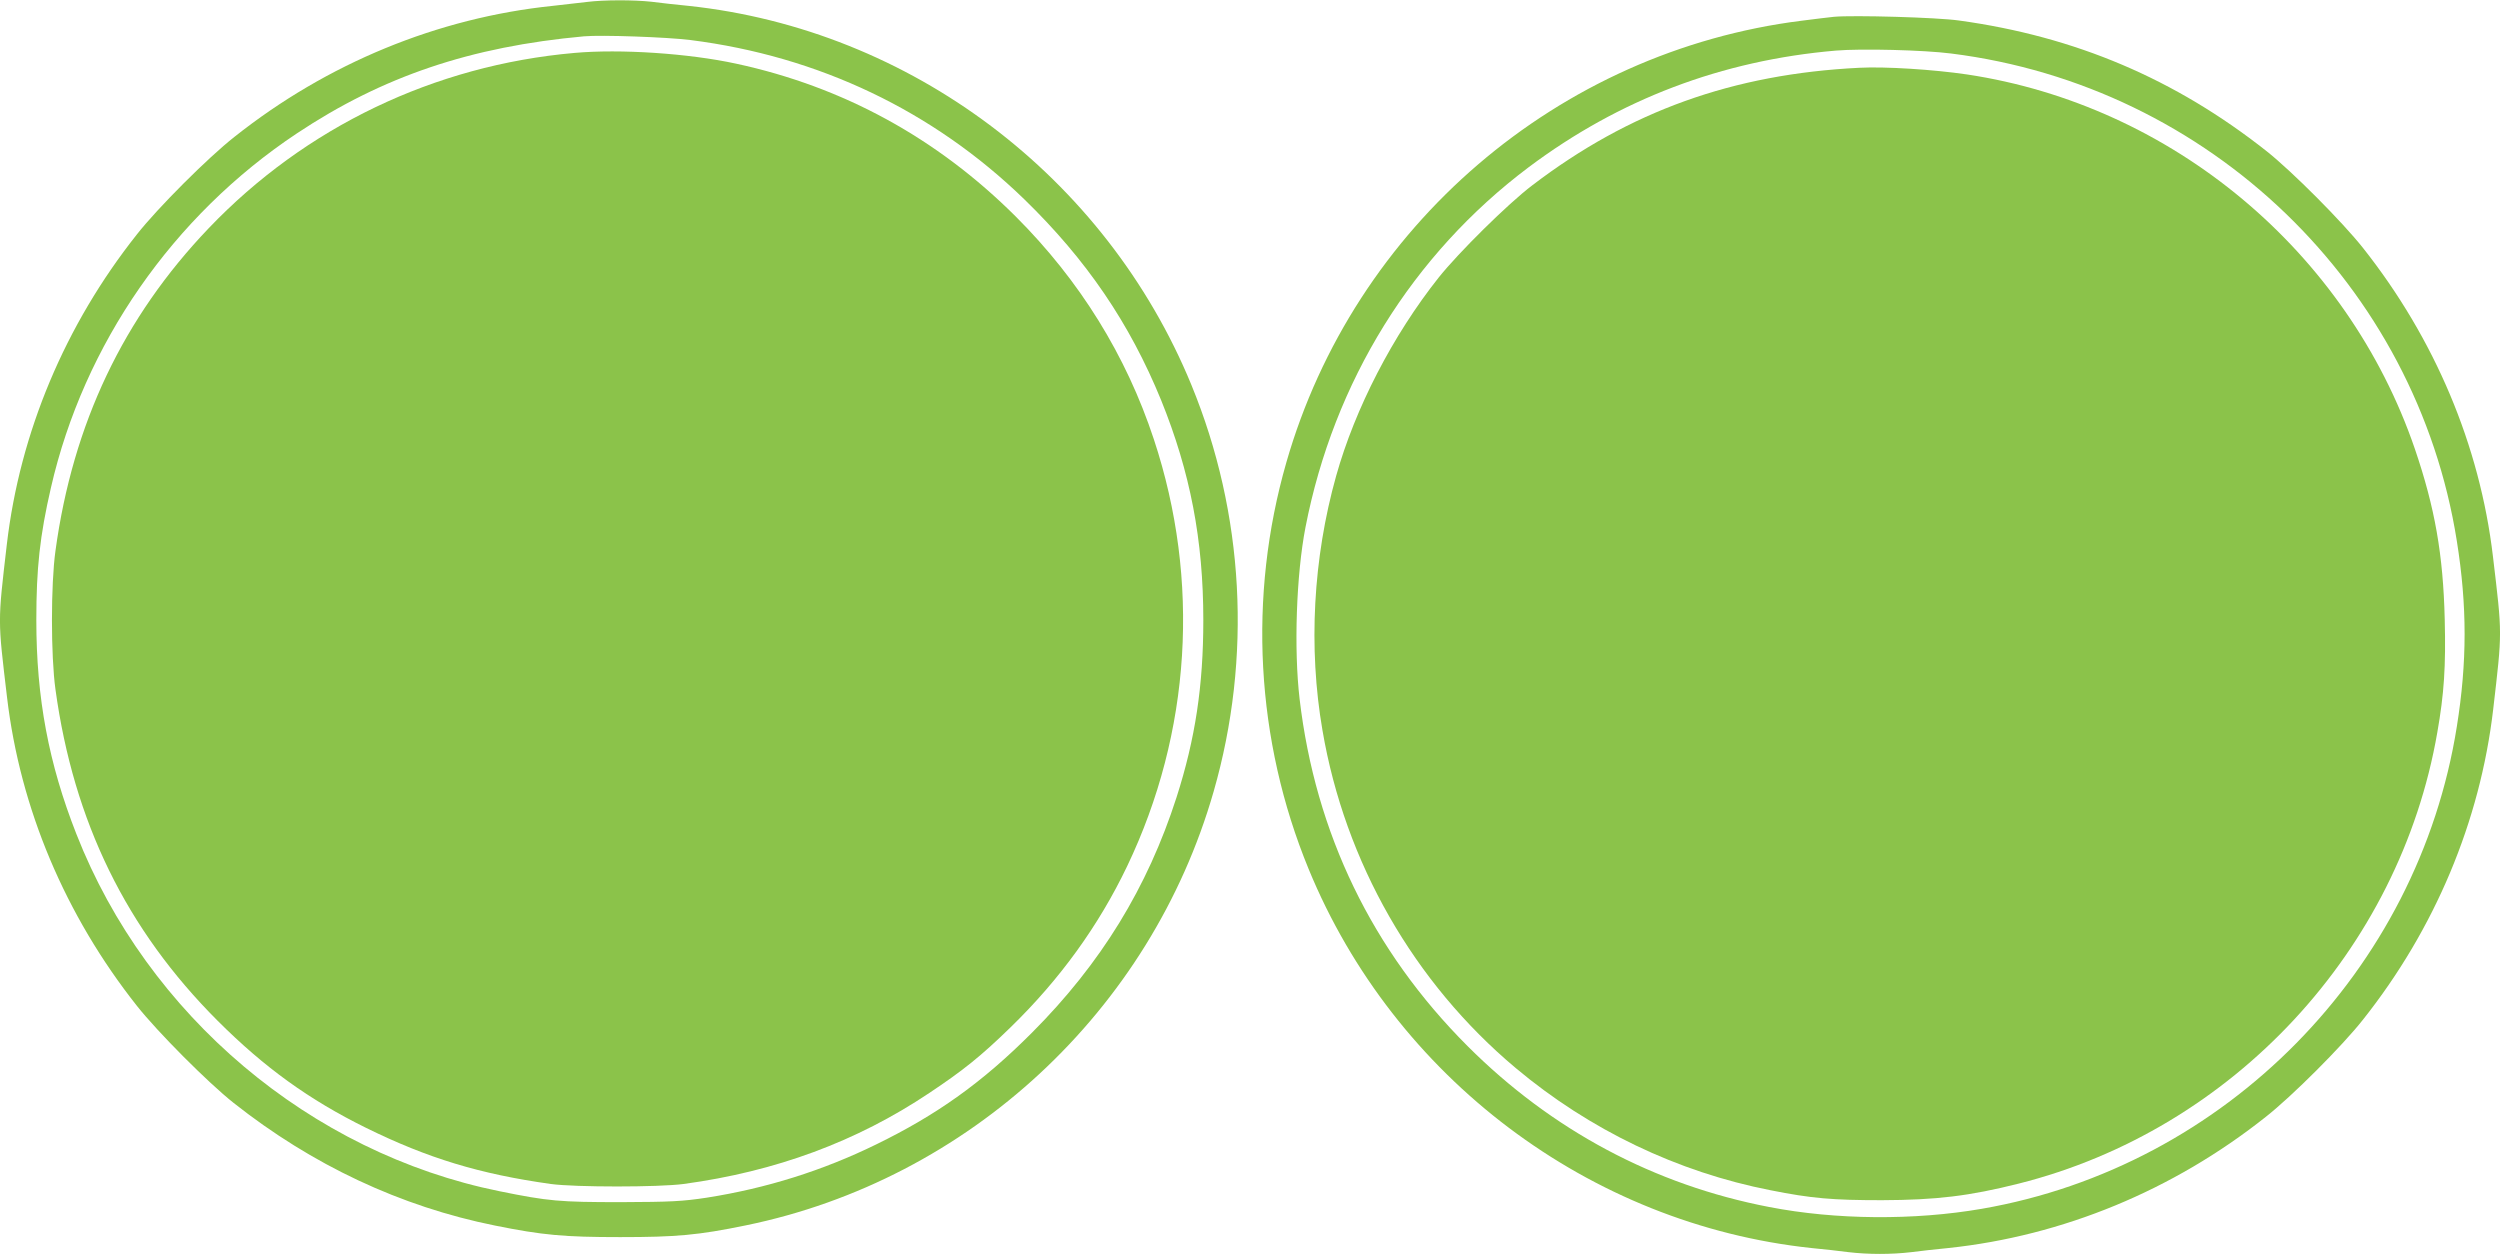
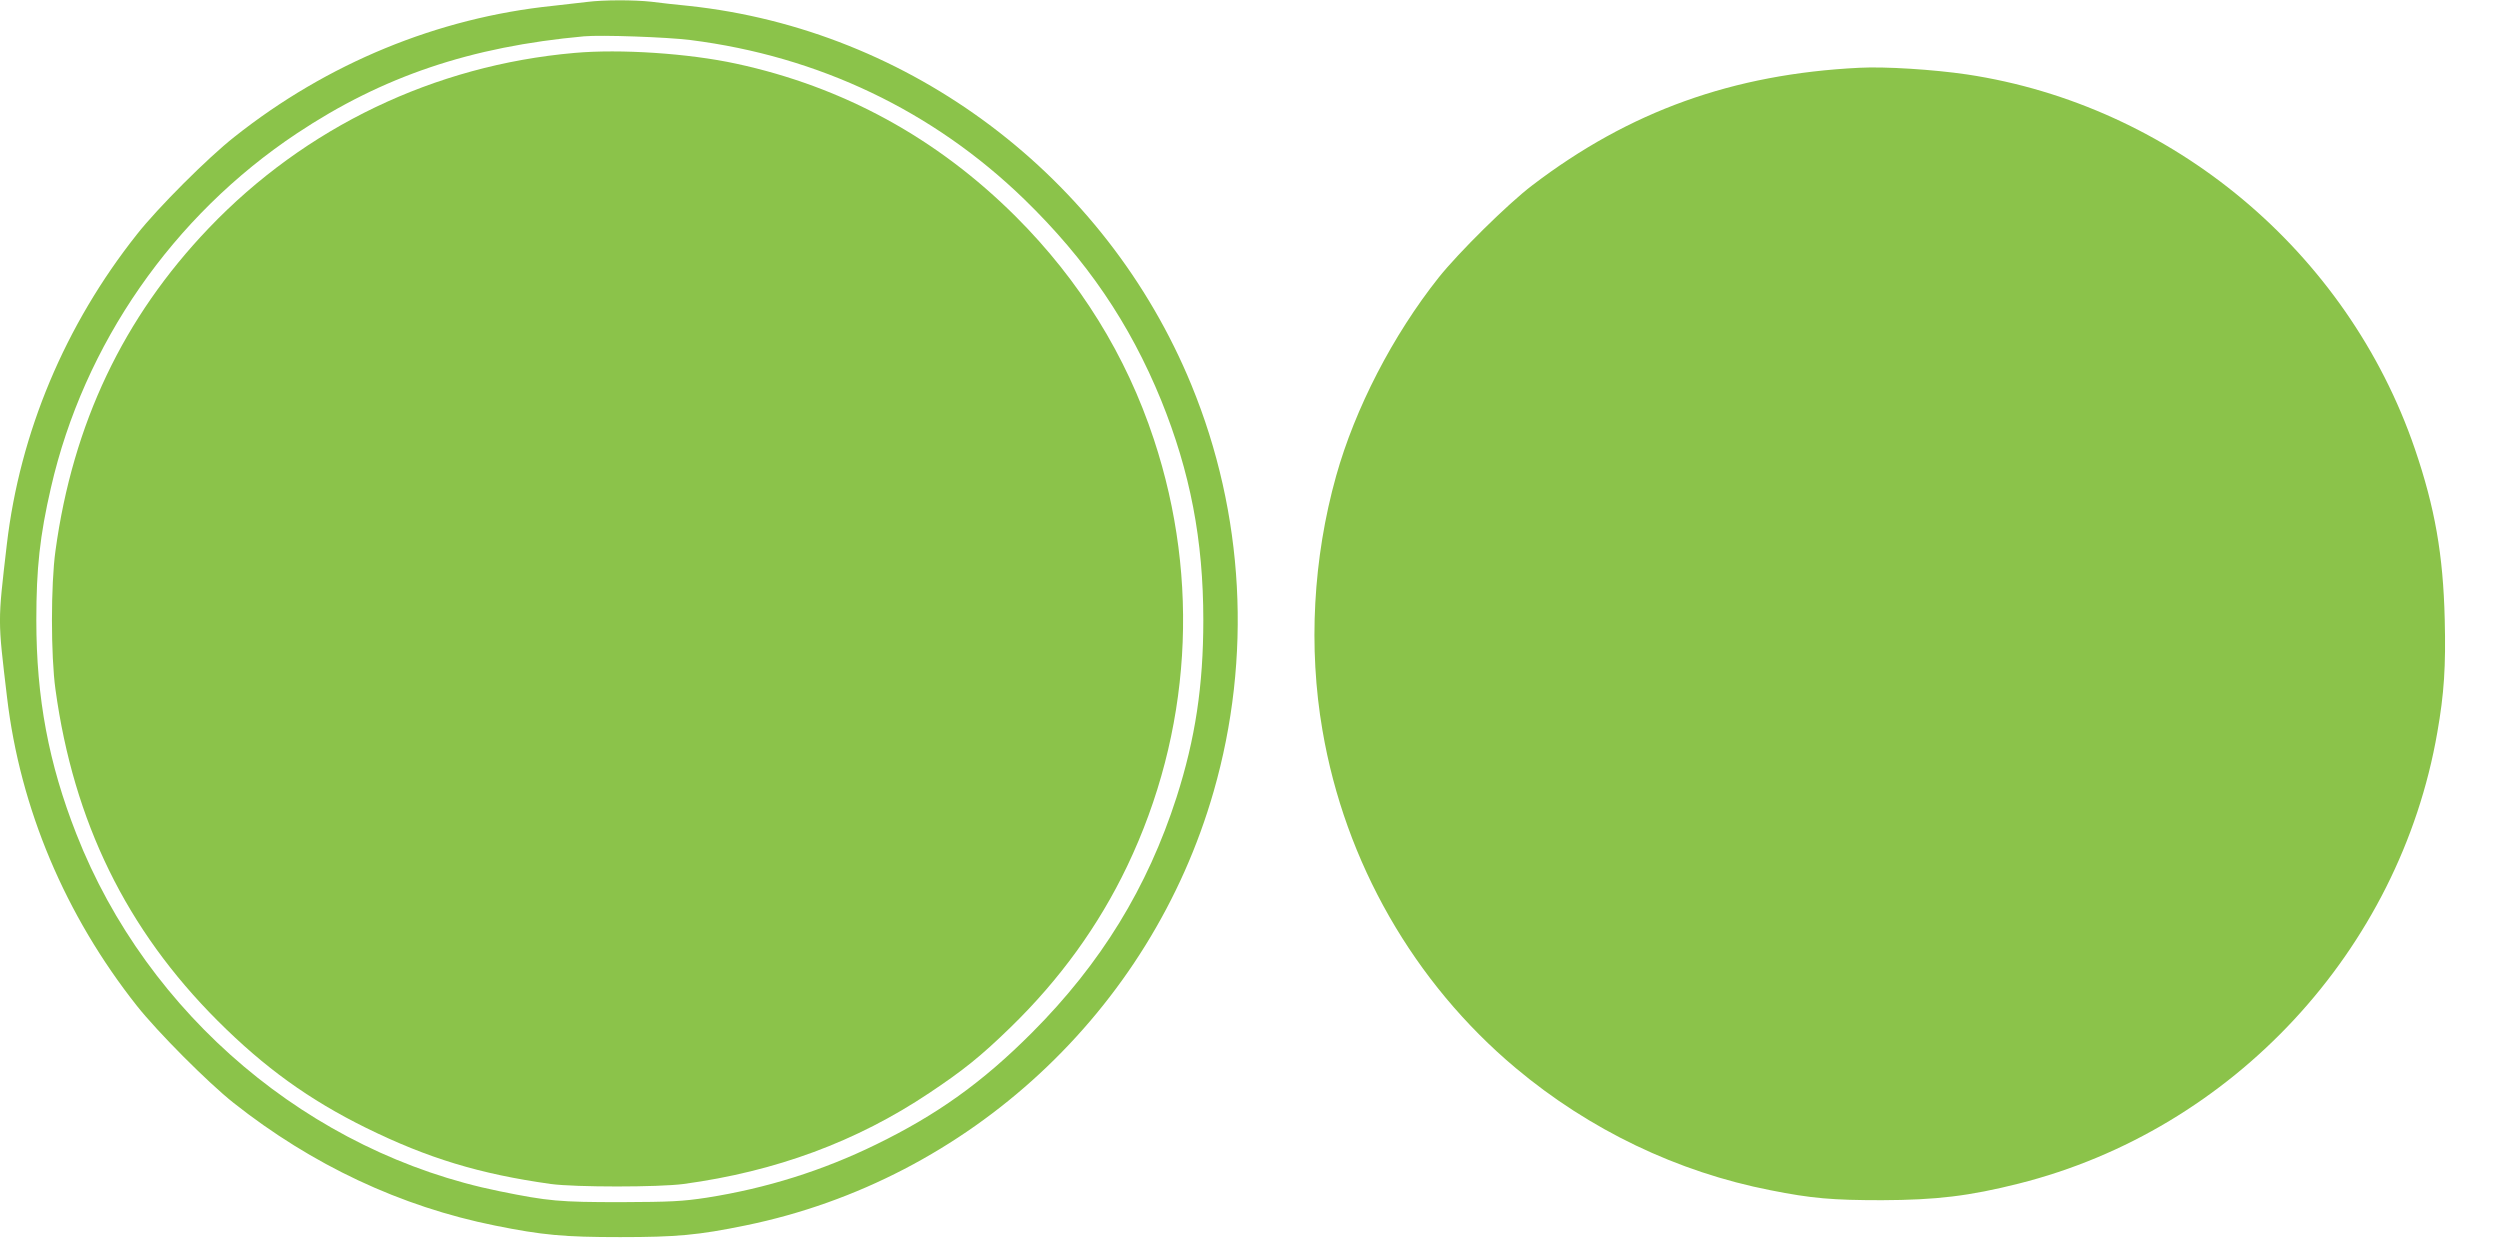
<svg xmlns="http://www.w3.org/2000/svg" version="1.0" width="1280pt" height="642pt" viewBox="0 0 1280 642" preserveAspectRatio="xMidYMid meet">
  <g transform="translate(0,642) scale(0.1,-0.1)" fill="#8bc34a" stroke="none">
    <path d="M3005 6410 c-33 -4 -112 -13 -175 -20 -589 -61 -1155 -294 -1630 -671 -135 -106 -393 -364 -499 -499 -368 -464 -599 -1015 -666 -1587 -47 -406 -47 -378 1 -783 67 -569 298 -1116 665 -1580 106 -134 364 -393 494 -496 403 -319 857 -532 1340 -629 243 -49 353 -59 640 -59 289 0 400 10 643 60 1142 234 2074 1098 2396 2222 197 686 157 1422 -114 2081 -439 1068 -1438 1820 -2575 1941 -60 6 -146 15 -189 21 -91 10 -244 10 -331 -1z m530 -195 c657 -83 1243 -363 1709 -815 319 -310 540 -635 701 -1029 149 -368 216 -716 216 -1126 0 -336 -41 -607 -137 -907 -149 -463 -387 -851 -739 -1204 -253 -254 -486 -421 -800 -574 -274 -134 -561 -224 -866 -272 -125 -19 -184 -22 -439 -23 -316 0 -372 5 -623 56 -968 196 -1802 900 -2166 1829 -142 361 -205 696 -205 1095 0 266 18 432 75 679 168 733 624 1391 1259 1813 439 292 889 444 1470 497 88 8 427 -4 545 -19z" />
    <path d="M2941 6149 c-717 -63 -1378 -380 -1872 -897 -437 -457 -696 -1001 -785 -1652 -24 -172 -24 -538 0 -710 93 -677 363 -1229 830 -1696 240 -240 469 -405 761 -549 315 -155 581 -236 945 -287 124 -17 553 -17 680 0 472 64 886 217 1258 466 173 115 265 189 416 336 252 245 451 520 597 825 327 684 376 1462 137 2185 -142 431 -380 814 -707 1141 -403 402 -884 665 -1432 783 -244 53 -594 76 -828 55z" />
-     <path d="M9390 6334 c-25 -3 -99 -11 -165 -20 -1247 -156 -2292 -1052 -2639 -2262 -197 -686 -157 -1422 114 -2081 439 -1068 1438 -1820 2575 -1941 61 -6 146 -15 189 -21 101 -12 221 -12 322 0 43 6 129 15 189 21 586 62 1151 295 1625 671 135 106 393 364 499 499 368 464 599 1015 666 1587 47 406 47 378 -1 783 -67 569 -298 1116 -665 1580 -106 134 -364 393 -494 496 -467 369 -978 587 -1575 669 -111 16 -540 28 -640 19z m600 -188 c1323 -166 2382 -1187 2589 -2496 53 -332 53 -619 0 -950 -198 -1250 -1186 -2253 -2432 -2469 -346 -60 -748 -57 -1088 9 -589 113 -1115 394 -1545 824 -488 488 -779 1089 -860 1777 -30 256 -17 636 30 879 145 746 548 1397 1143 1844 463 347 988 547 1573 597 129 11 450 3 590 -15z" />
    <path d="M9520 6073 c-647 -32 -1177 -222 -1675 -602 -124 -94 -377 -344 -479 -472 -235 -296 -428 -670 -525 -1016 -118 -421 -143 -879 -70 -1302 115 -675 468 -1292 989 -1729 378 -317 829 -533 1305 -626 210 -42 318 -51 570 -51 278 1 447 21 701 85 1097 276 1950 1195 2143 2310 35 199 44 338 38 579 -8 331 -50 571 -153 873 -346 1010 -1242 1759 -2294 1917 -171 25 -418 41 -550 34z" />
  </g>
</svg>